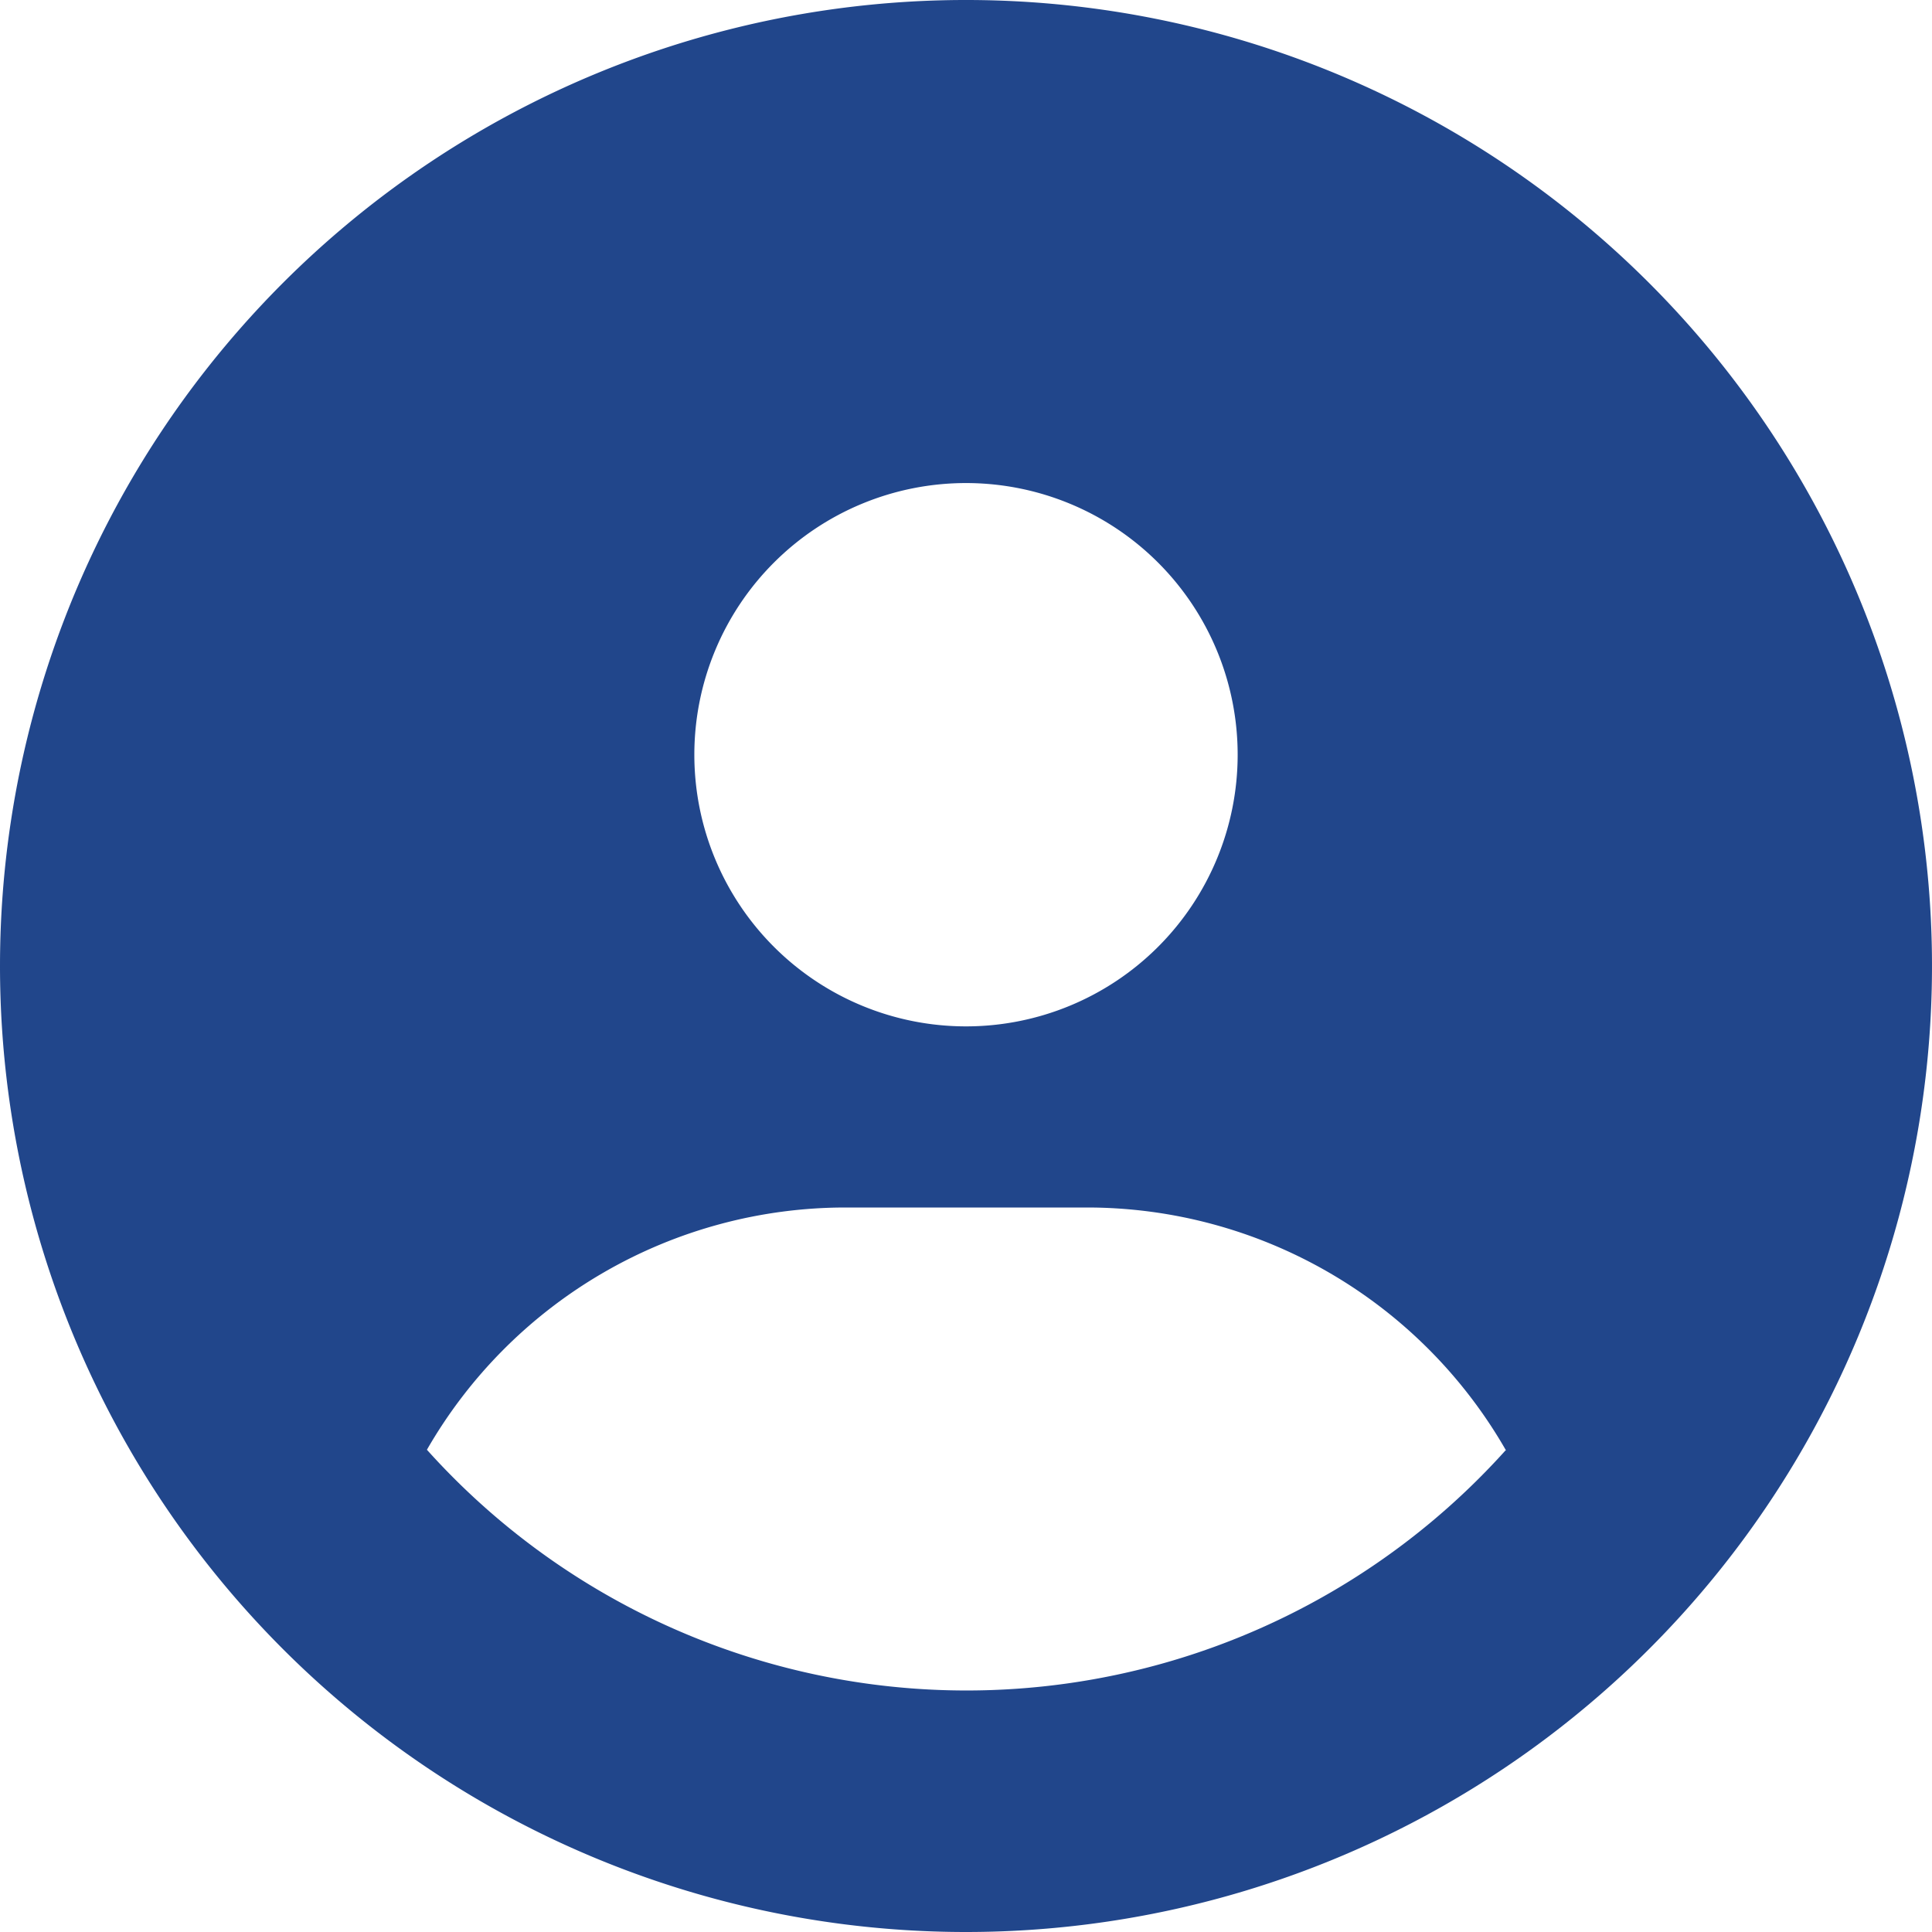
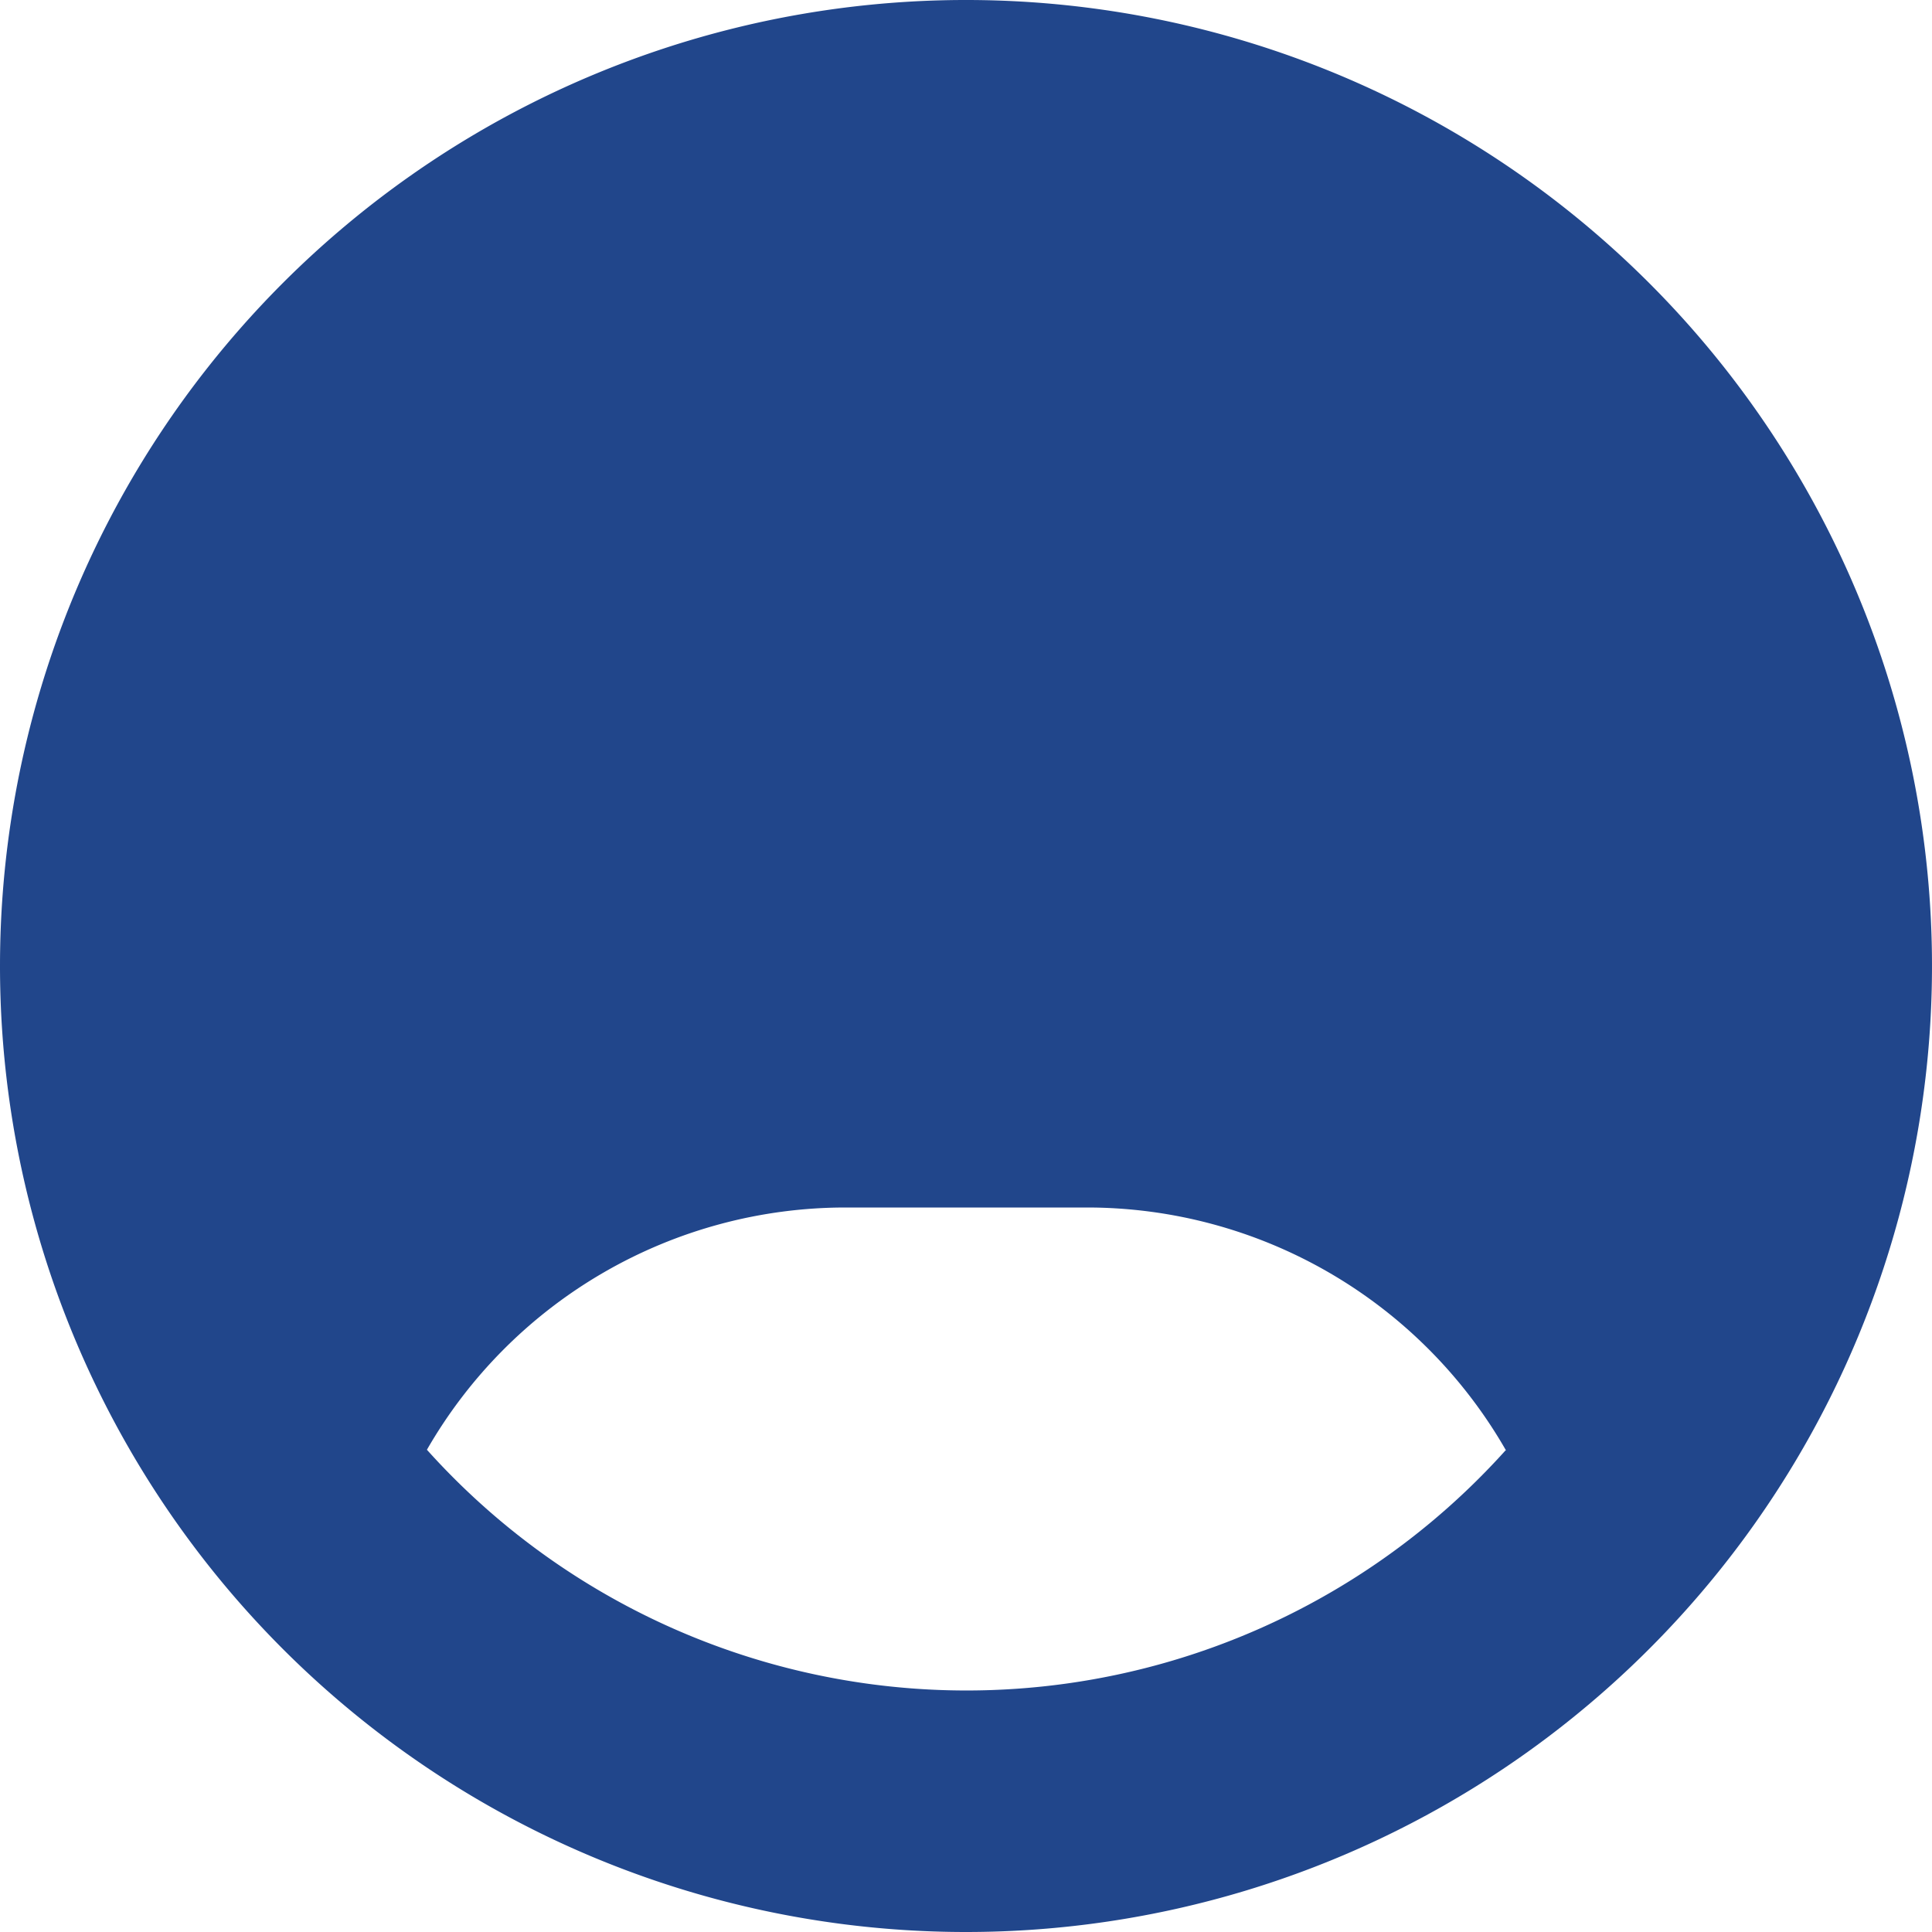
<svg xmlns="http://www.w3.org/2000/svg" width="36" height="36" viewBox="0 0 36 36">
-   <path id="Icon_fa-solid-circle-user" data-name="Icon fa-solid-circle-user" d="M28.055,27.014a9,9,0,0,0-7.8-4.514h-4.5a9,9,0,0,0-7.8,4.514,13.511,13.511,0,0,0,20.109,0ZM0,18A18,18,0,1,1,18,36,18,18,0,0,1,0,18Zm18,1.125a5.062,5.062,0,1,0-5.062-5.062A5.062,5.062,0,0,0,18,19.125Z" fill="#21468b" />
+   <path id="Icon_fa-solid-circle-user" data-name="Icon fa-solid-circle-user" d="M28.055,27.014a9,9,0,0,0-7.8-4.514h-4.5a9,9,0,0,0-7.8,4.514,13.511,13.511,0,0,0,20.109,0ZM0,18A18,18,0,1,1,18,36,18,18,0,0,1,0,18Zm18,1.125A5.062,5.062,0,0,0,18,19.125Z" fill="#21468b" />
</svg>